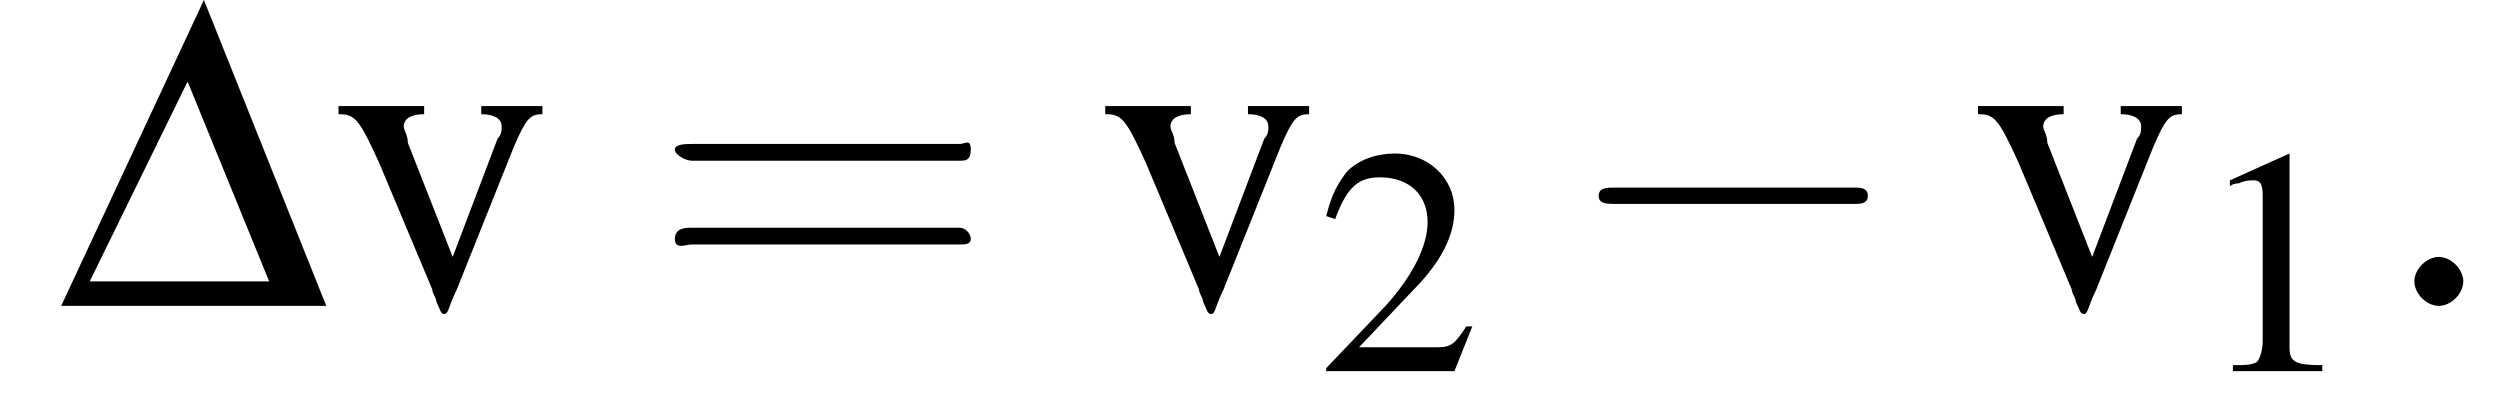
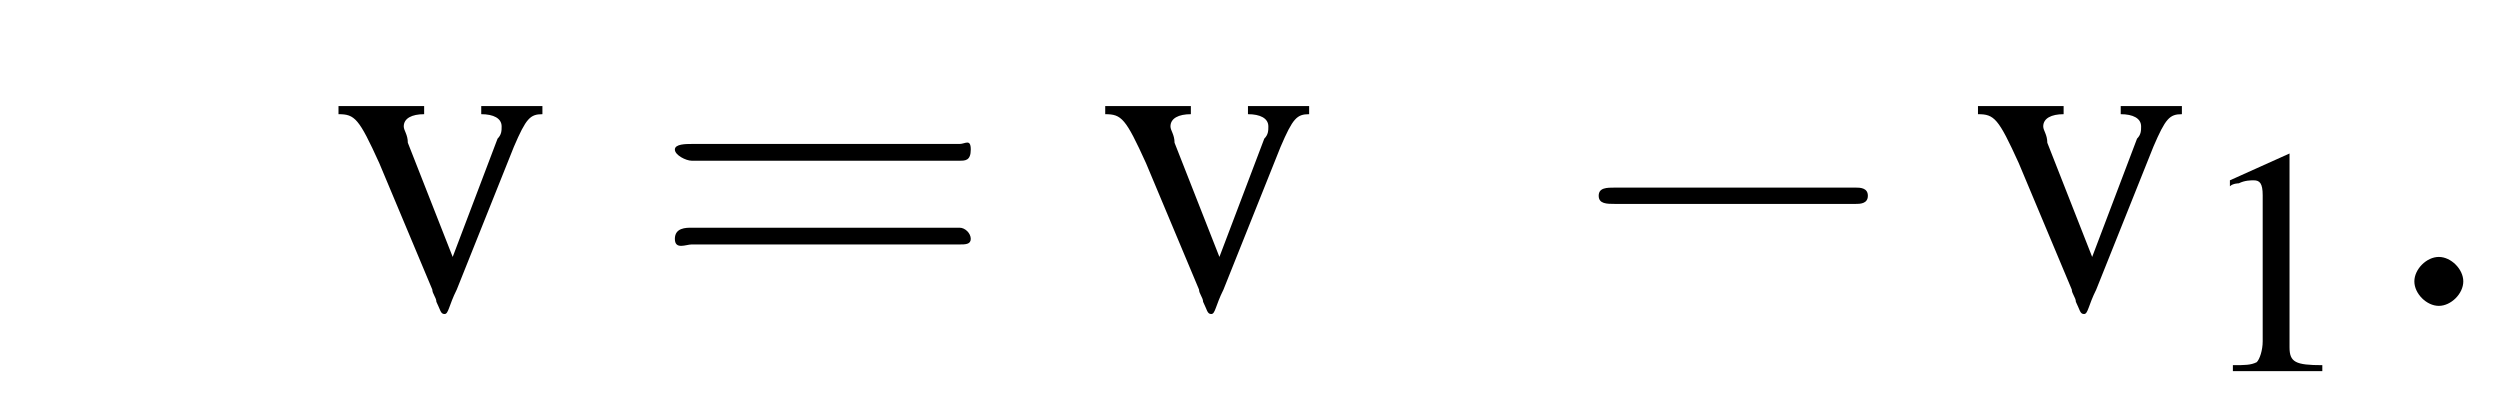
<svg xmlns="http://www.w3.org/2000/svg" xmlns:xlink="http://www.w3.org/1999/xlink" height="10.1pt" version="1.1" viewBox="206.0 74.8 61.3 10.1" width="61.3pt">
  <defs>
    <path d="M7.2 -2.5C7.3 -2.5 7.5 -2.5 7.5 -2.7S7.3 -2.9 7.2 -2.9H1.3C1.1 -2.9 0.9 -2.9 0.9 -2.7S1.1 -2.5 1.3 -2.5H7.2Z" id="g1-0" />
    <path d="M3.2 -7.3L1.2 -6.4V-6.2C1.3 -6.3 1.5 -6.3 1.5 -6.3C1.7 -6.4 1.9 -6.4 2 -6.4C2.2 -6.4 2.3 -6.3 2.3 -5.9V-1C2.3 -0.7 2.2 -0.4 2.1 -0.3C1.9 -0.2 1.7 -0.2 1.3 -0.2V0H4.3V-0.2C3.4 -0.2 3.2 -0.3 3.2 -0.8V-7.3L3.2 -7.3Z" id="g3-49" />
-     <path d="M5.2 -1.5L5 -1.5C4.6 -0.9 4.5 -0.8 4 -0.8H1.4L3.2 -2.7C4.2 -3.7 4.6 -4.6 4.6 -5.4C4.6 -6.5 3.7 -7.3 2.6 -7.3C2 -7.3 1.4 -7.1 1 -6.7C0.7 -6.3 0.5 -6 0.3 -5.2L0.6 -5.1C1 -6.2 1.4 -6.5 2.1 -6.5C3.1 -6.5 3.7 -5.9 3.7 -5C3.7 -4.2 3.2 -3.2 2.3 -2.2L0.3 -0.1V0H4.6L5.2 -1.5Z" id="g3-50" />
    <path d="M5.2 -4.9H3.7V-4.7C4 -4.7 4.2 -4.6 4.2 -4.4C4.2 -4.3 4.2 -4.2 4.1 -4.1L3 -1.2L1.9 -4C1.9 -4.2 1.8 -4.3 1.8 -4.4C1.8 -4.6 2 -4.7 2.3 -4.7V-4.9H0.2V-4.7C0.6 -4.7 0.7 -4.6 1.2 -3.5L2.5 -0.4C2.5 -0.3 2.6 -0.2 2.6 -0.1C2.7 0.1 2.7 0.2 2.8 0.2S2.9 0 3.1 -0.4L4.5 -3.9C4.8 -4.6 4.9 -4.7 5.2 -4.7V-4.9Z" id="g3-118" />
-     <path d="M0.1 0H6.6L3.6 -7.5L0.1 0ZM0.8 -0.6L3.2 -5.5L5.2 -0.6H0.8Z" id="g2-68" />
    <use id="g11-49" transform="scale(0.731)" xlink:href="#g3-49" />
    <use id="g11-50" transform="scale(0.731)" xlink:href="#g3-50" />
    <path d="M5.5 -2.6C5.6 -2.6 5.7 -2.6 5.7 -2.8S5.6 -2.9 5.5 -2.9H0.7C0.6 -2.9 0.4 -2.9 0.4 -2.8S0.6 -2.6 0.7 -2.6H5.5ZM5.5 -1.1C5.6 -1.1 5.7 -1.1 5.7 -1.2S5.6 -1.4 5.5 -1.4H0.7C0.6 -1.4 0.4 -1.4 0.4 -1.2S0.6 -1.1 0.7 -1.1H5.5Z" id="g12-61" />
    <path d="M2.1 -0.6C2.1 -0.9 1.8 -1.2 1.5 -1.2S0.9 -0.9 0.9 -0.6S1.2 0 1.5 0S2.1 -0.3 2.1 -0.6Z" id="g7-58" />
    <use id="g14-68" xlink:href="#g2-68" />
    <use id="g15-118" xlink:href="#g3-118" />
    <use id="g16-61" transform="scale(1.369)" xlink:href="#g12-61" />
  </defs>
  <g id="page1">
    <use x="207.4" xlink:href="#g14-68" y="82.3" />
    <use x="214.1" xlink:href="#g15-118" y="82.3" />
    <use x="222" xlink:href="#g16-61" y="82.3" />
    <use x="232.9" xlink:href="#g15-118" y="82.3" />
    <use x="238.3" xlink:href="#g11-50" y="83.9" />
    <use x="244.3" xlink:href="#g1-0" y="82.3" />
    <use x="254.3" xlink:href="#g15-118" y="82.3" />
    <use x="259.8" xlink:href="#g11-49" y="83.9" />
    <use x="264.3" xlink:href="#g7-58" y="82.3" />
  </g>
</svg>